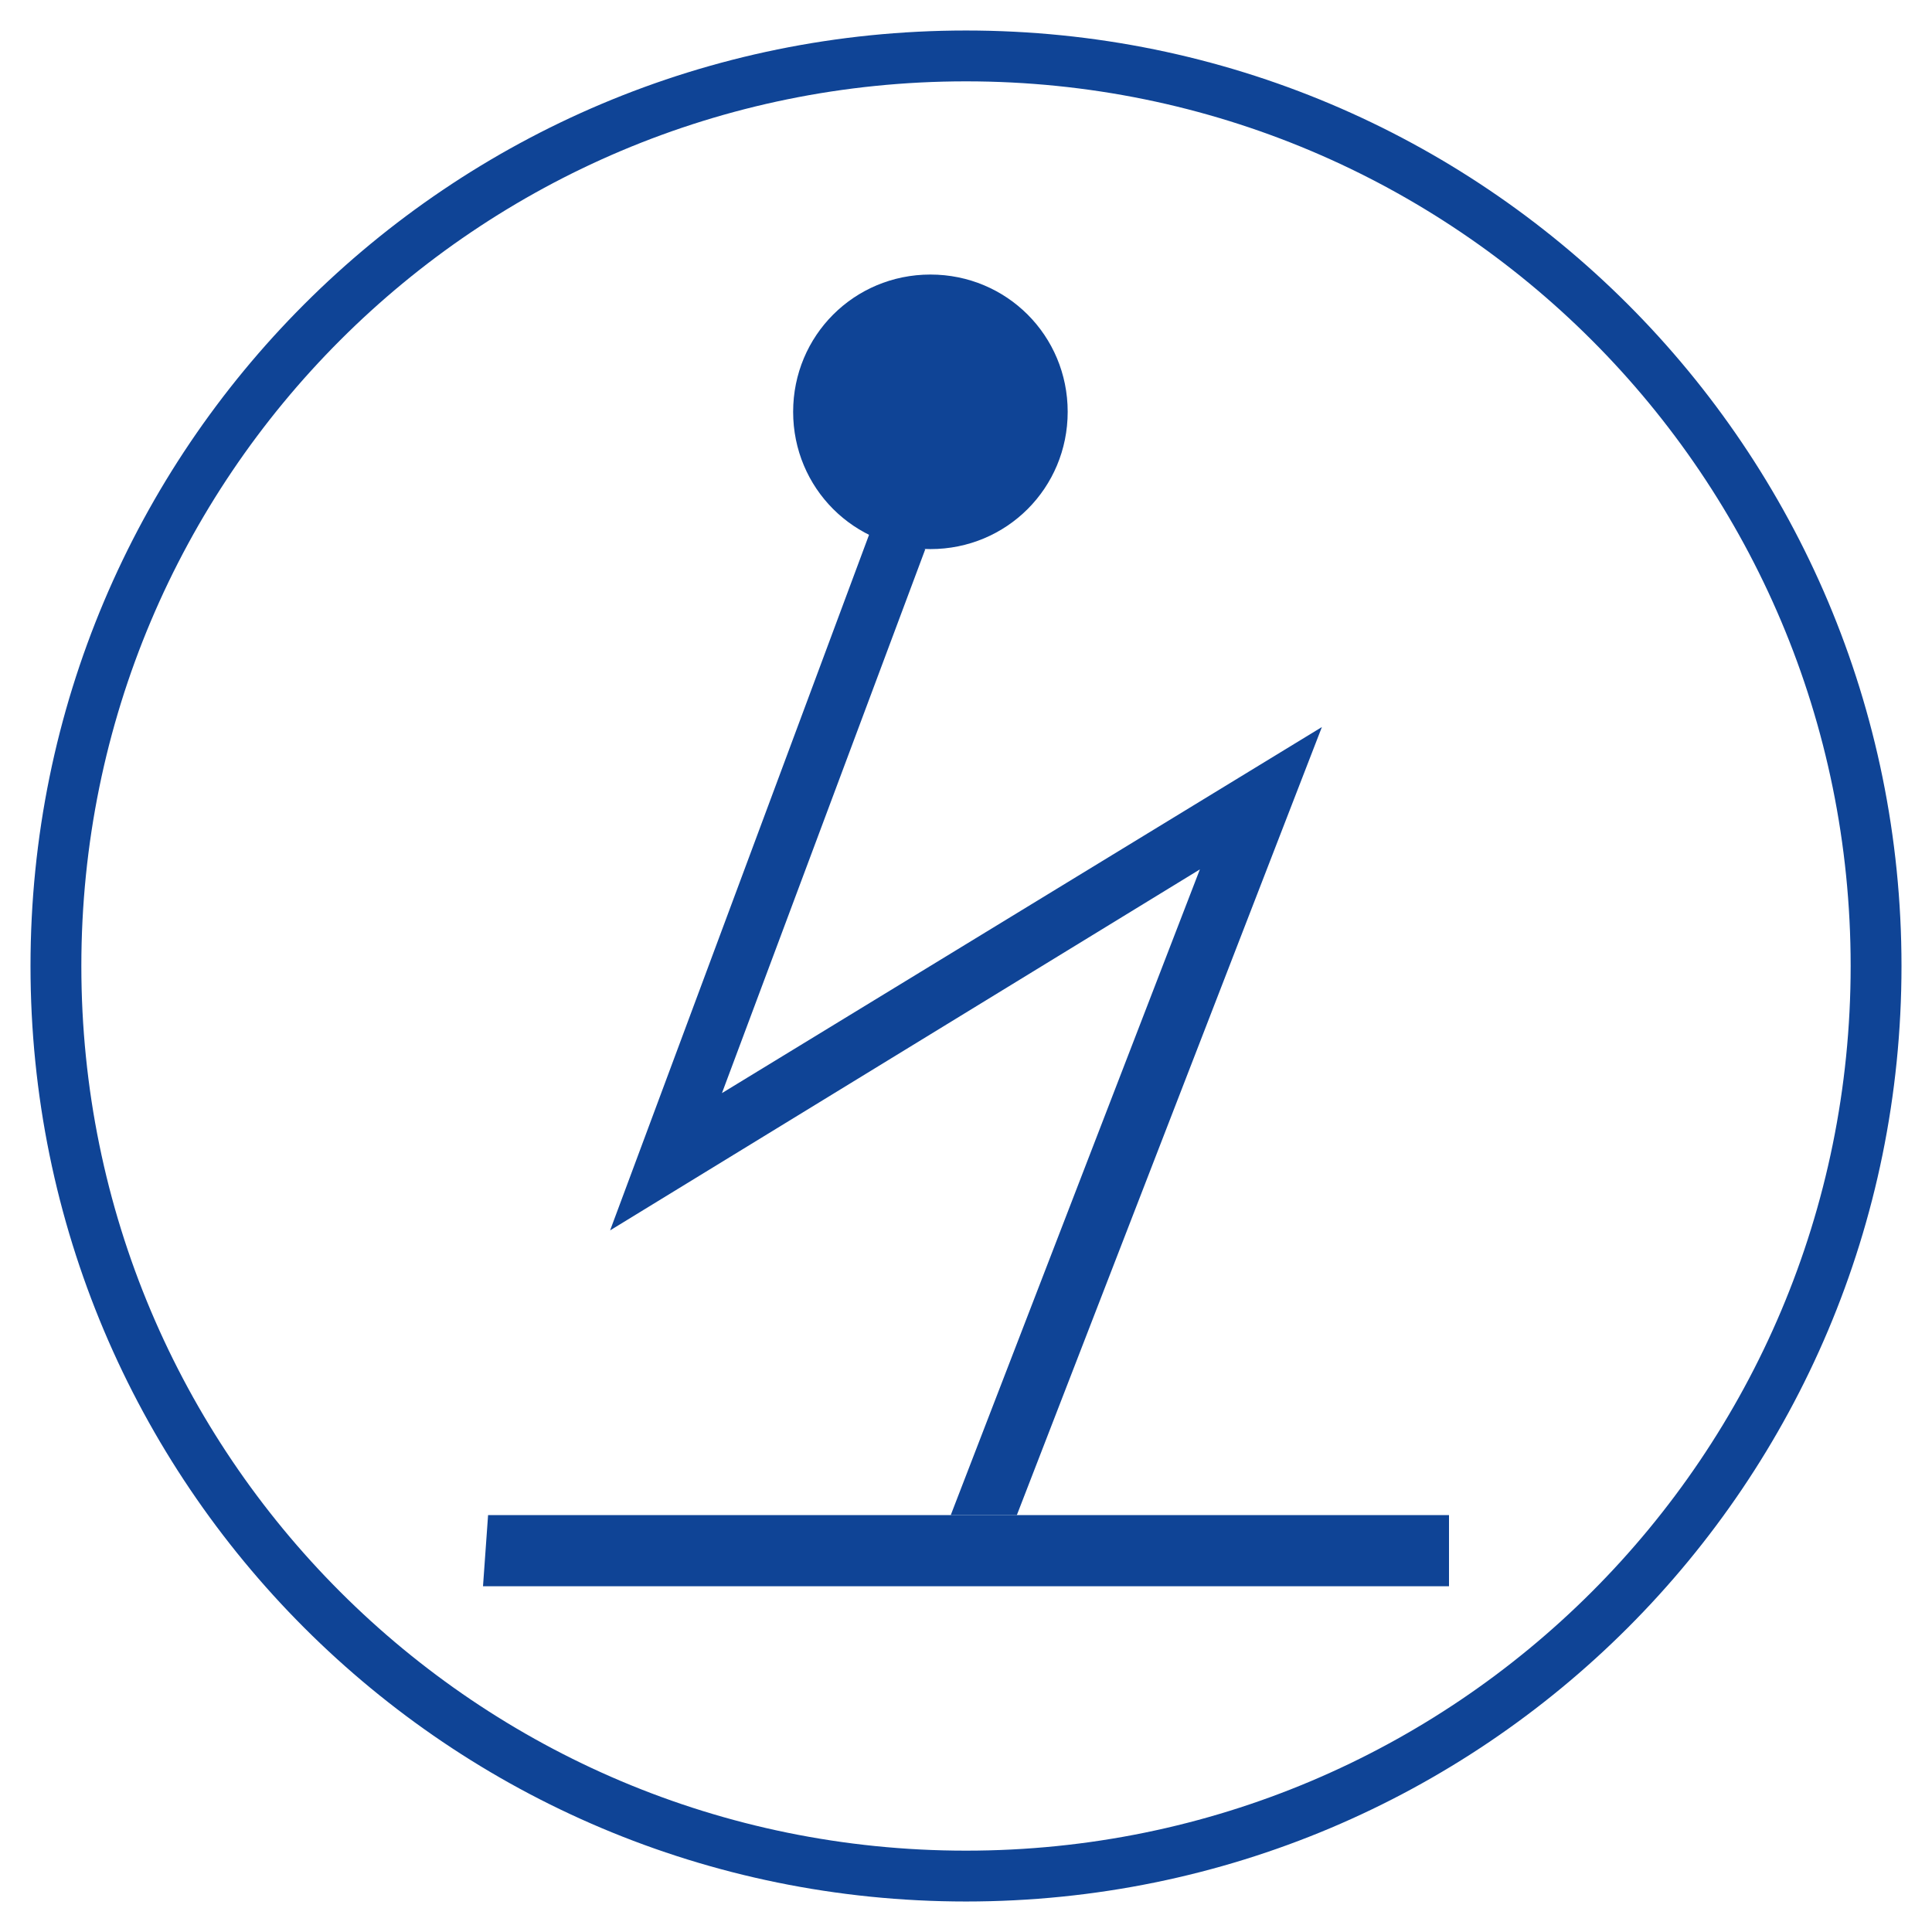
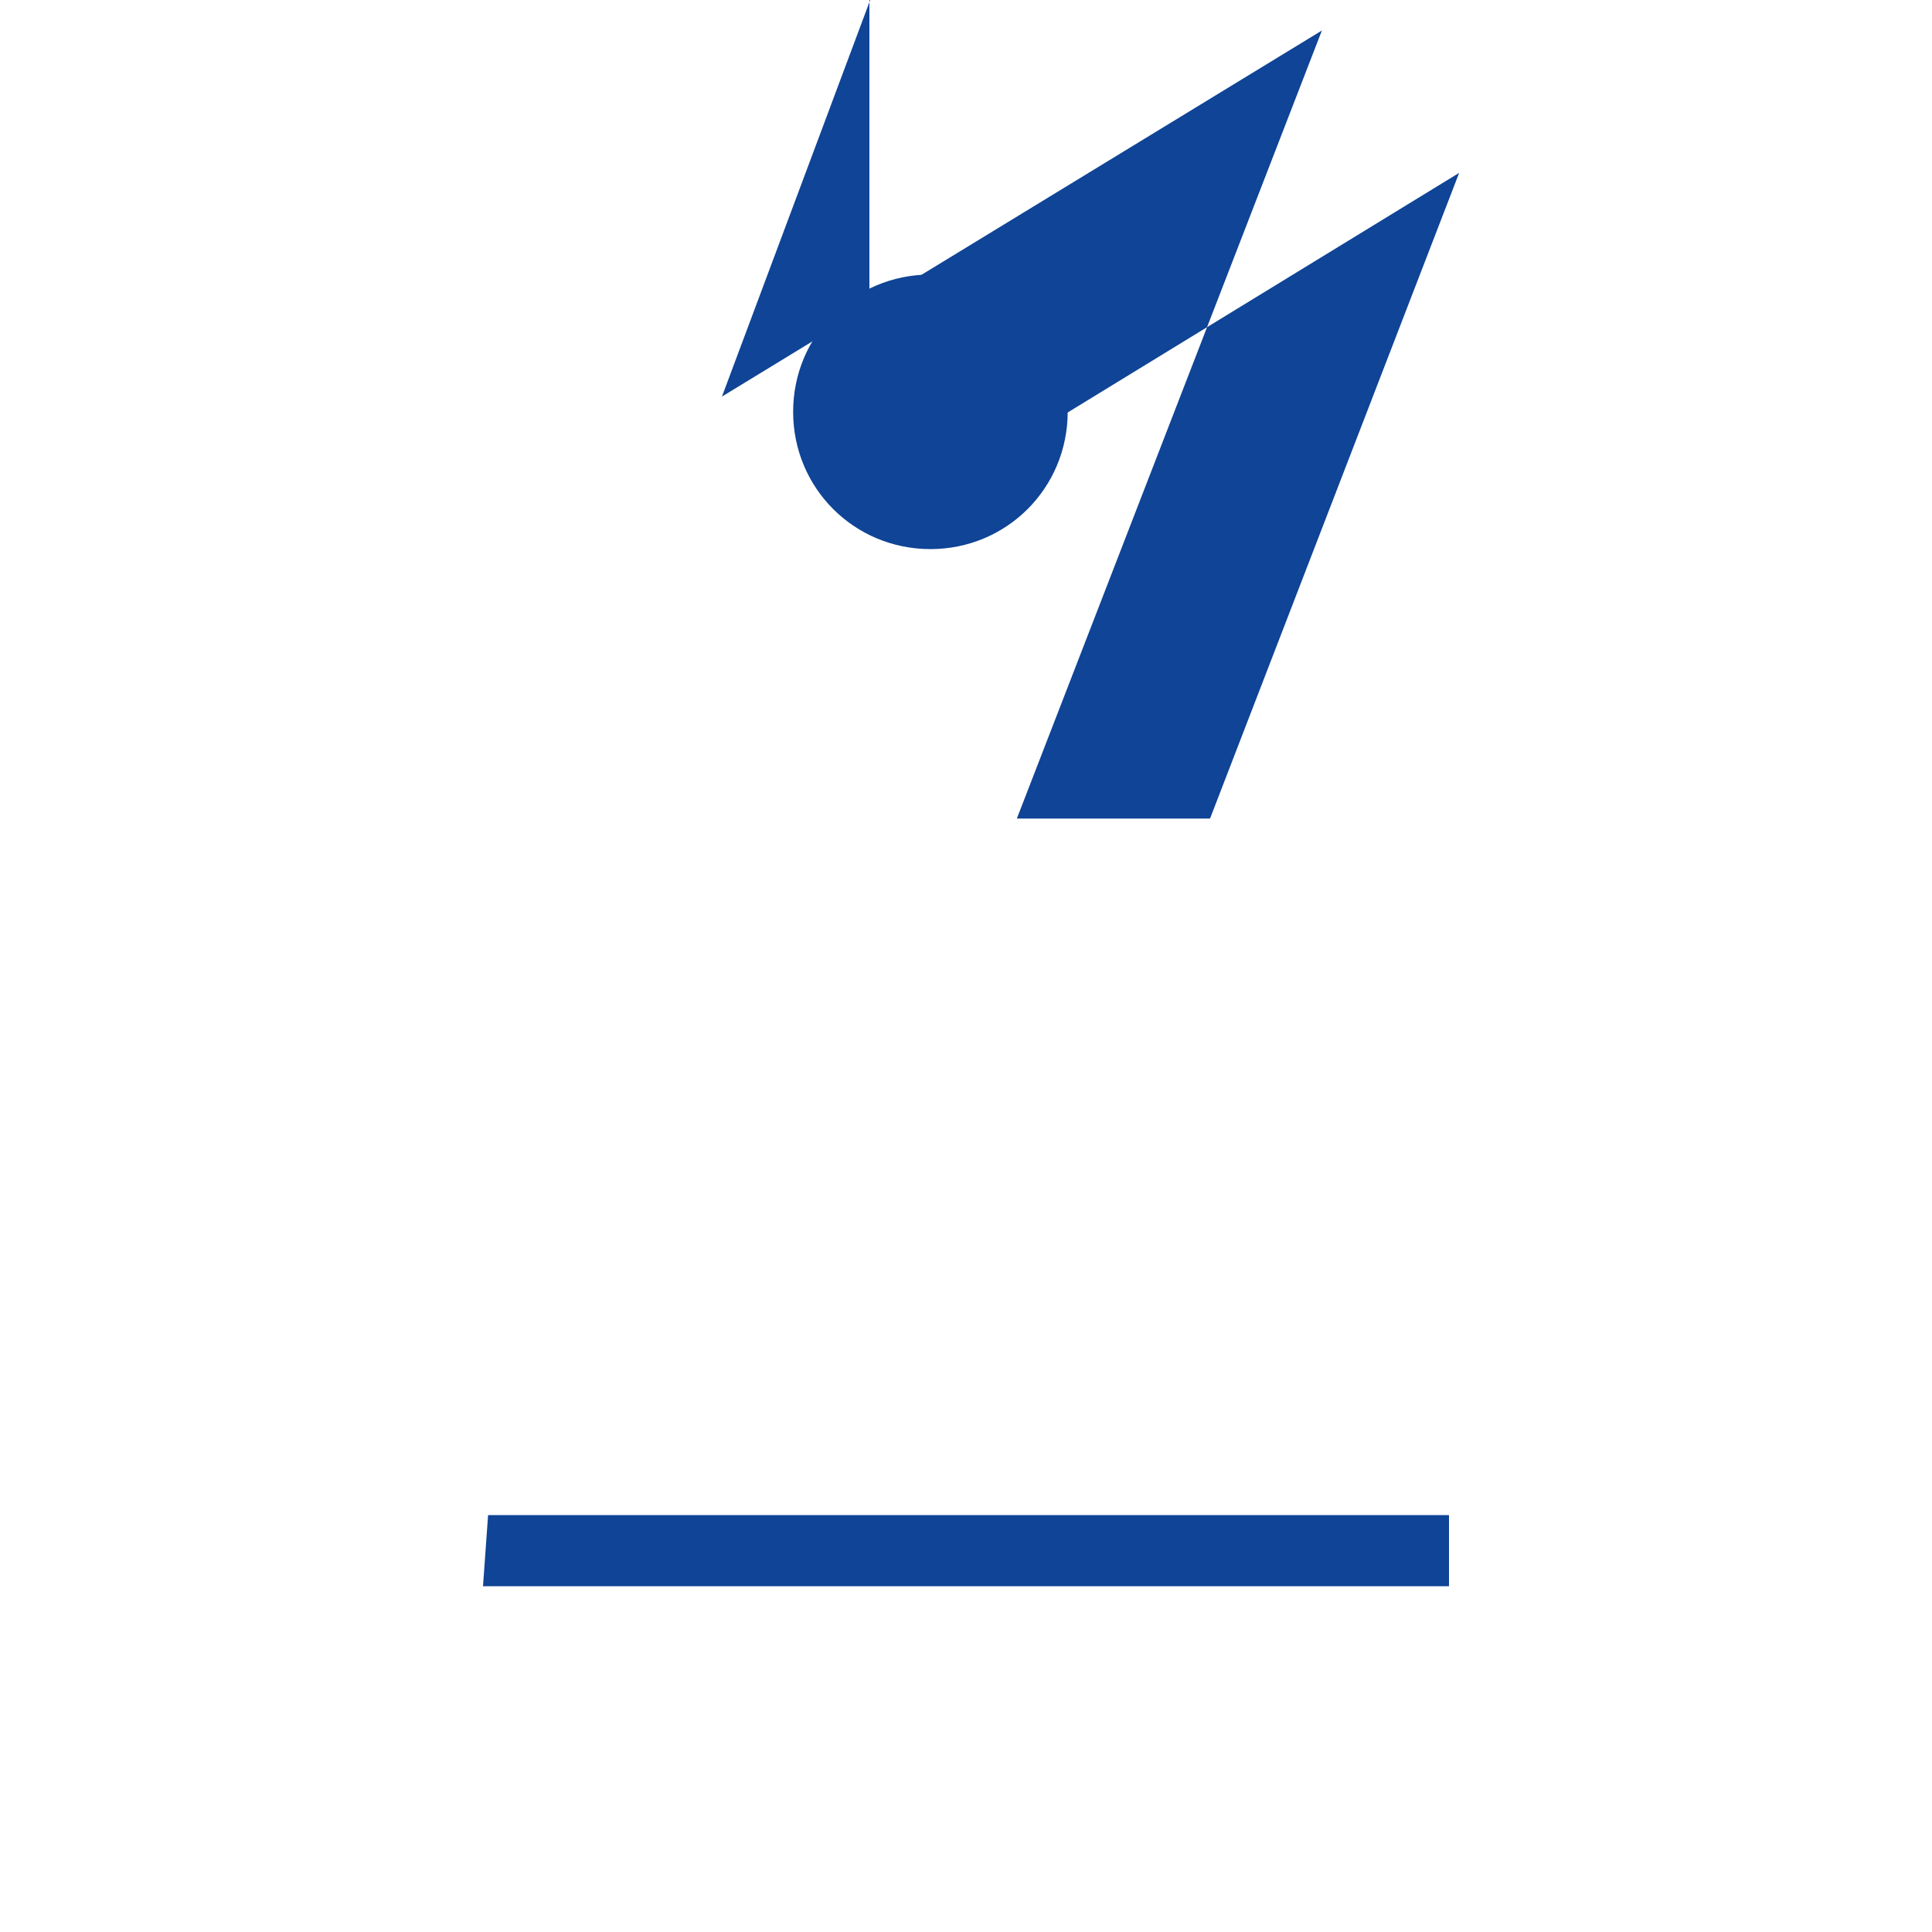
<svg xmlns="http://www.w3.org/2000/svg" viewBox="0 0 38 38">
  <defs>
    <clipPath id="A">
      <path d="M.6.6h36.8v36.8H.6z" fill="none" stroke-width="0" />
    </clipPath>
    <clipPath id="B">
      <path d="M.6.6h36.8v36.8H.6z" fill="none" stroke-width="0" />
    </clipPath>
  </defs>
  <g clip-path="url(#A)">
    <path d="M18.3,10.8c1.5,0,2.7-1.2,2.7-2.7s-1.2-2.7-2.7-2.7-2.7,1.2-2.7,2.7,1.2,2.7,2.7,2.7" fill="#0f4496" />
  </g>
  <g fill="#0f4496">
-     <path d="M17.1 10.5L12 24.2l11.6-7.1-4.9 12.7H20l6-15.5-11.8 7.2 4-10.7-1.1-.3z" />
+     <path d="M17.1 10.5l11.6-7.1-4.9 12.7H20l6-15.5-11.8 7.2 4-10.7-1.1-.3z" />
    <path d="M9.5 31.2h19v-1.4H9.6l-.1 1.4z" />
  </g>
  <g clip-path="url(#B)">
-     <path d="M19,36.9c9.9,0,17.9-8,17.9-17.9S28.9,1.1,19,1.1,1.1,9.1,1.1,19s8,17.9,17.9,17.9Z" fill="none" stroke="#0f4496" />
-   </g>
+     </g>
</svg>